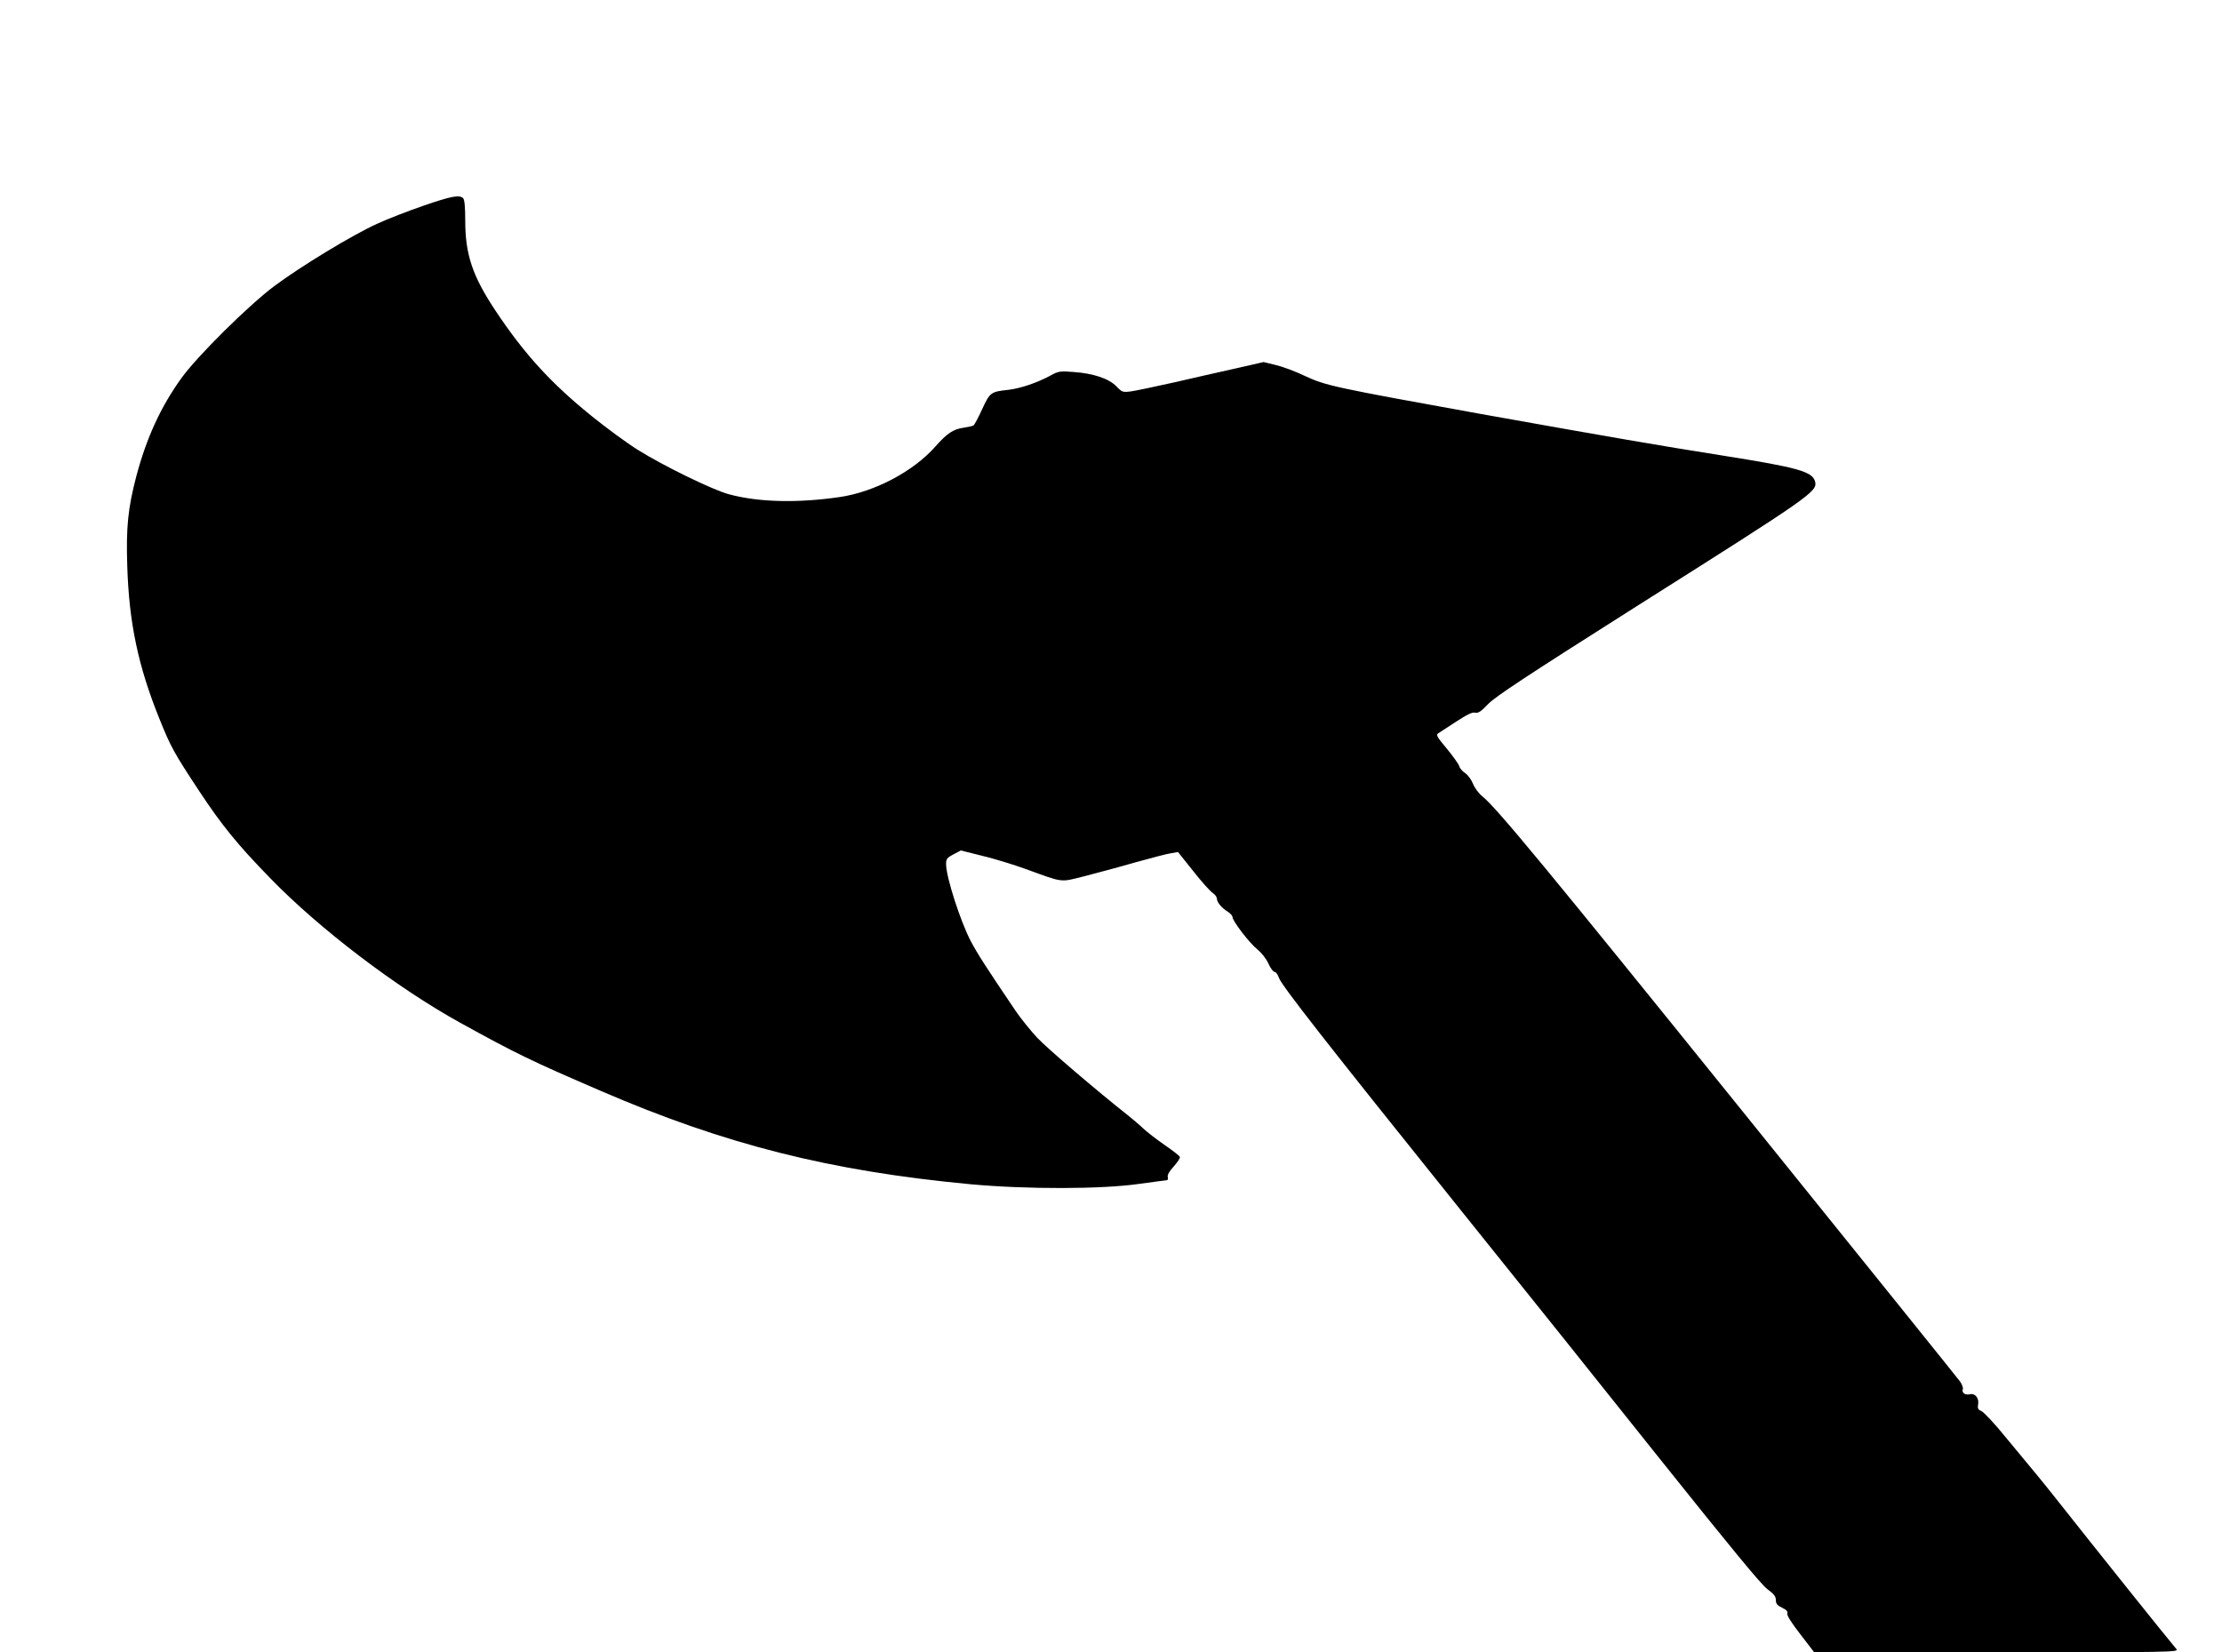
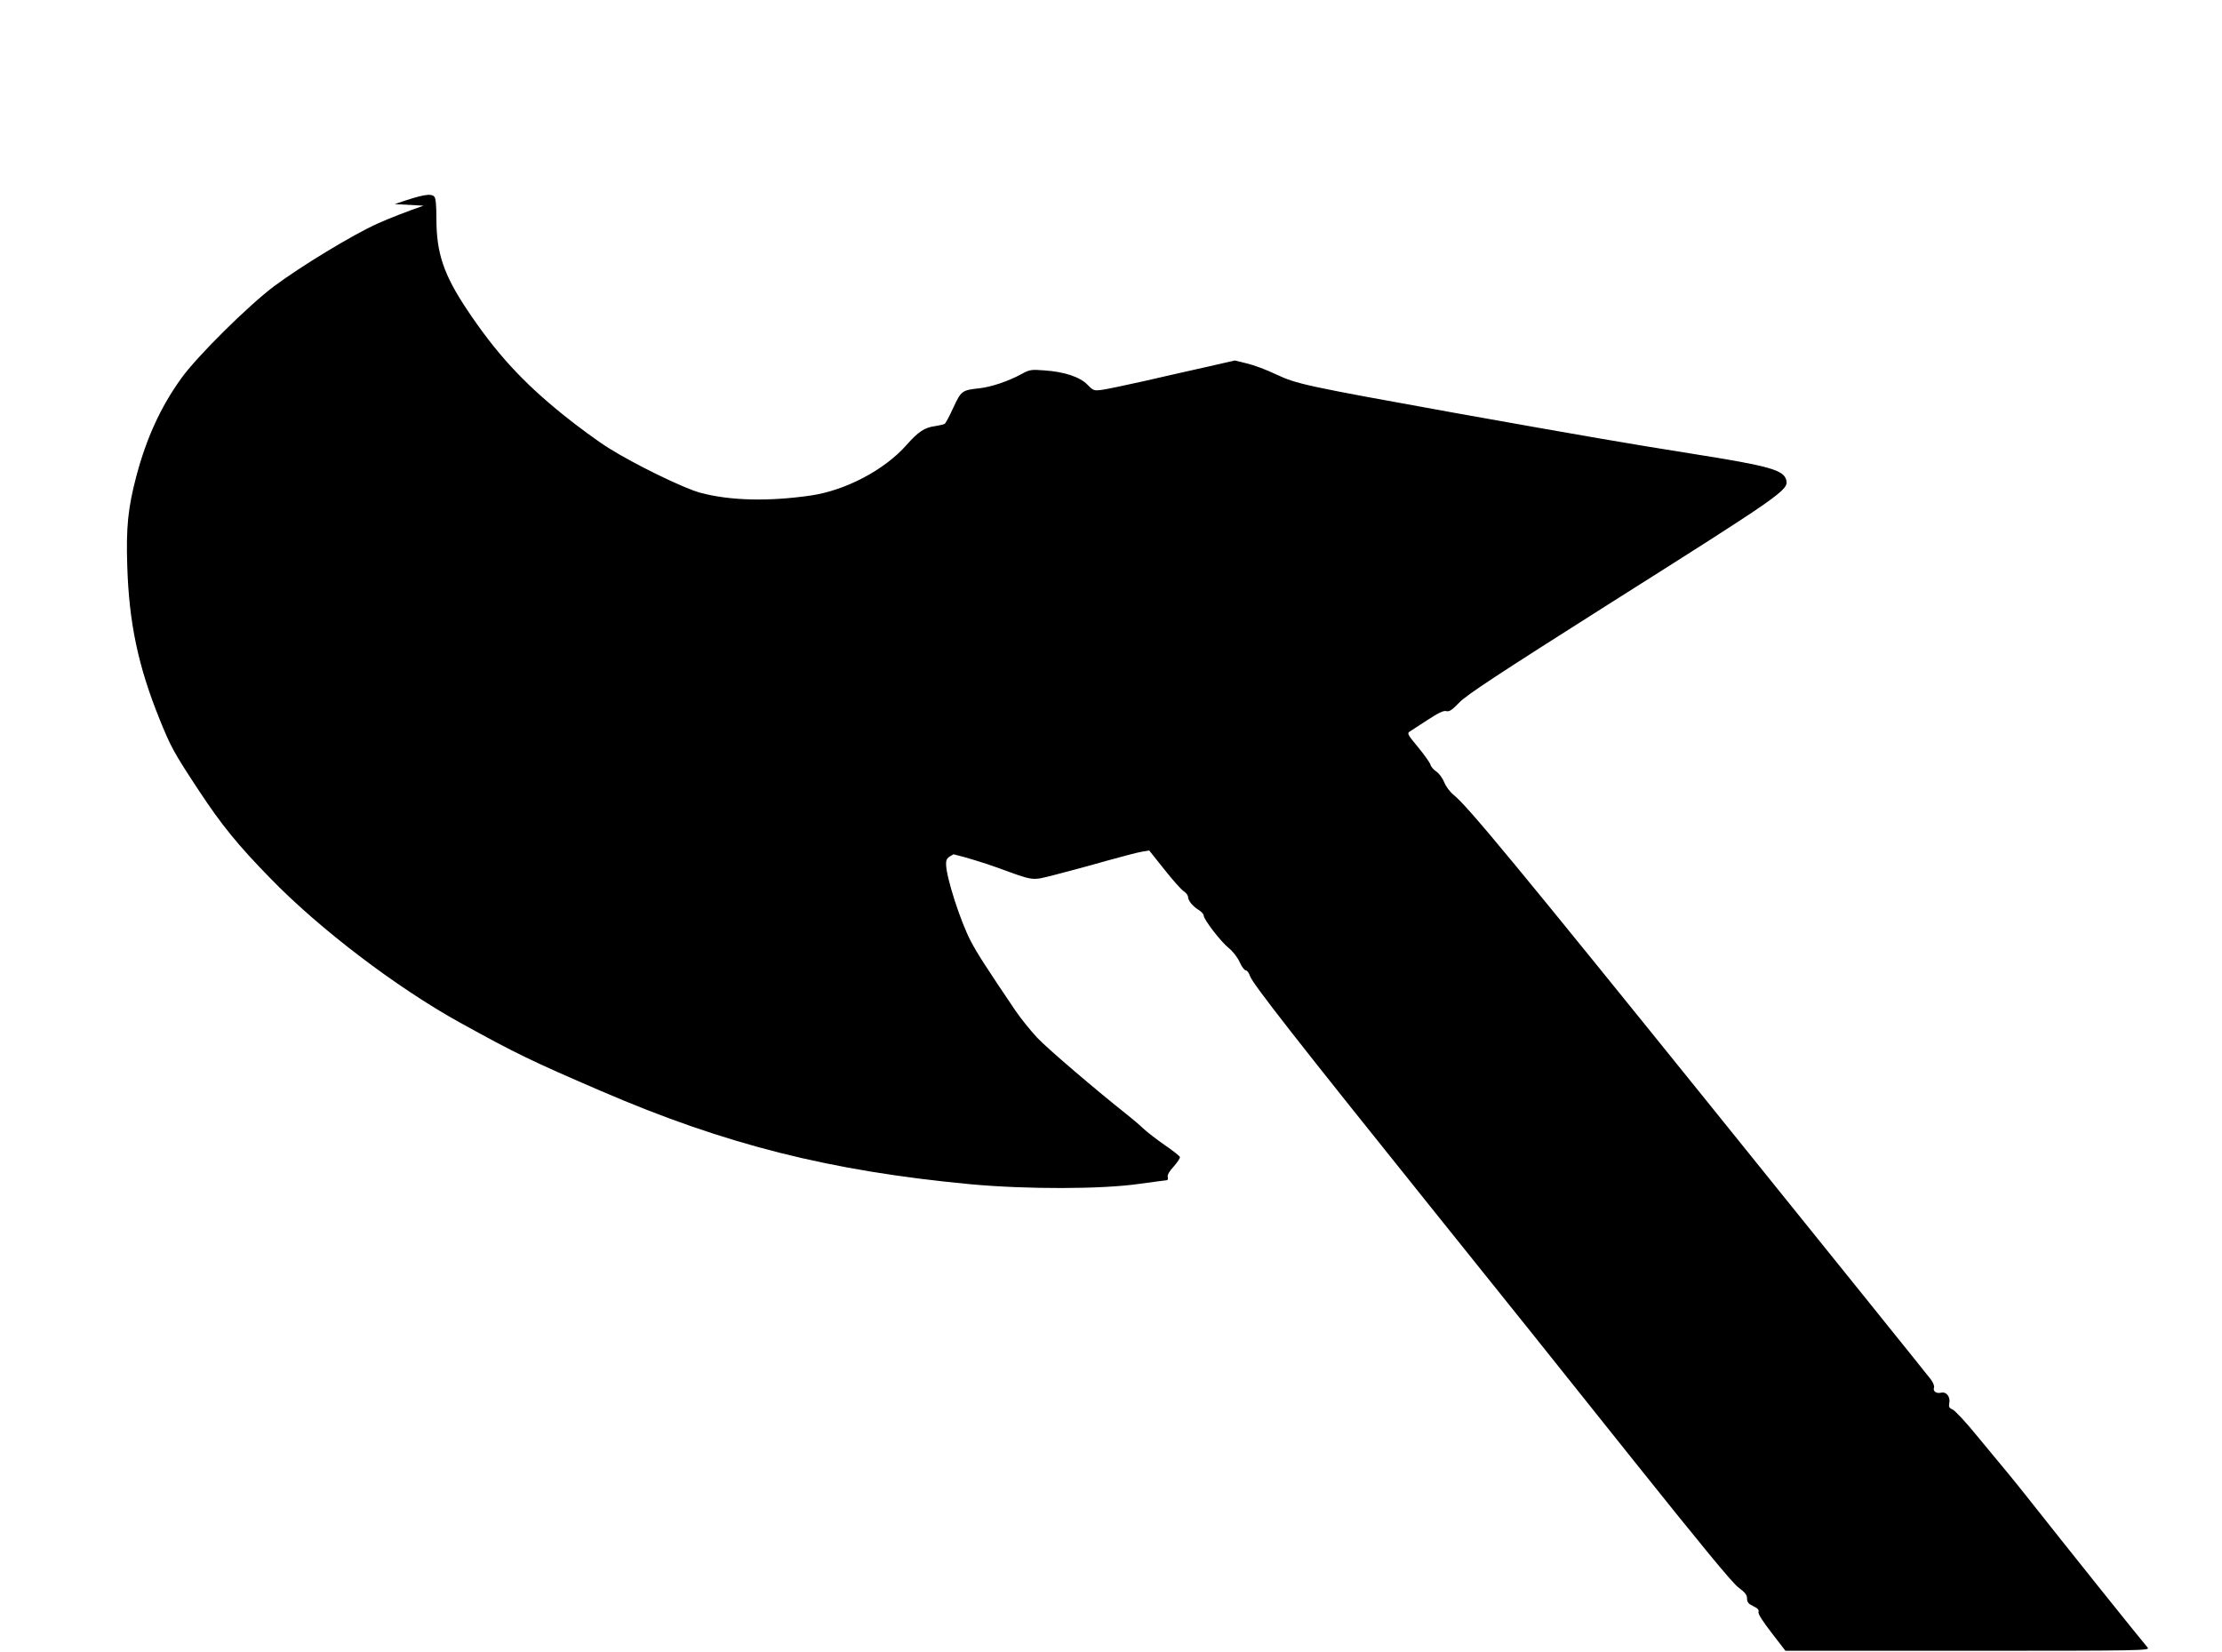
<svg xmlns="http://www.w3.org/2000/svg" version="1.0" width="1280pt" height="952pt" viewBox="0 0 1280 952" preserveAspectRatio="xMidYMid meet">
  <g transform="translate(0,952) scale(0.1,-0.1)" fill="#000000" stroke="none">
-     <path d="M2440 8335 c-85 -29 -206 -76 -267 -104 -145 -66 -435 -242 -594 -360 -150 -113 -445 -405 -535 -531 -120 -167 -201 -346 -259 -565 -48 -183 -59 -294 -52 -514 10 -329 63 -580 186 -884 64 -159 82 -193 230 -417 129 -195 218 -305 407 -499 283 -292 727 -630 1094 -833 324 -179 411 -221 815 -395 714 -308 1318 -460 2125 -536 326 -30 757 -29 972 2 82 11 153 21 159 21 6 0 9 8 6 19 -3 12 9 33 35 61 21 24 37 48 35 54 -2 6 -41 37 -88 69 -46 32 -102 75 -124 96 -22 21 -62 55 -90 77 -171 135 -461 382 -520 445 -38 41 -94 110 -124 154 -175 259 -219 328 -258 401 -60 114 -143 371 -143 445 0 30 5 37 43 57 l42 22 124 -31 c68 -16 181 -51 250 -76 220 -80 196 -77 335 -42 66 17 198 52 291 79 94 26 188 51 210 54 l41 7 87 -109 c47 -60 98 -117 112 -126 14 -9 25 -24 25 -34 1 -21 27 -53 63 -75 15 -10 27 -23 27 -31 0 -22 97 -149 143 -186 25 -20 52 -55 64 -82 12 -27 28 -48 36 -48 7 0 18 -15 24 -33 13 -42 281 -384 1038 -1327 325 -404 846 -1055 1158 -1447 405 -507 582 -722 617 -748 39 -29 50 -43 50 -64 0 -21 8 -31 36 -44 25 -12 34 -22 30 -33 -4 -10 23 -53 75 -120 l80 -104 1051 0 c1000 0 1050 1 1036 18 -52 61 -464 576 -701 876 -34 43 -83 104 -109 135 -26 31 -102 123 -169 204 -66 82 -132 152 -145 157 -19 8 -23 15 -19 37 7 37 -17 67 -47 60 -27 -7 -49 9 -41 29 3 9 -5 30 -18 47 -13 18 -568 707 -1233 1532 -1154 1431 -1434 1770 -1517 1837 -20 16 -44 48 -53 71 -9 23 -29 51 -45 62 -17 11 -32 29 -35 41 -3 11 -35 56 -71 100 -57 68 -64 80 -50 89 9 6 56 36 103 67 63 41 93 56 109 52 17 -5 34 6 75 49 42 44 220 161 859 566 1005 635 1039 659 1025 716 -15 58 -96 81 -531 150 -379 60 -628 103 -1395 240 -847 153 -893 163 -1013 219 -54 26 -129 54 -168 63 l-70 17 -162 -37 c-89 -20 -250 -56 -357 -81 -107 -24 -217 -47 -245 -51 -48 -6 -51 -5 -85 30 -43 44 -132 74 -248 82 -76 6 -86 4 -131 -21 -78 -42 -173 -74 -242 -82 -101 -11 -106 -14 -151 -111 -22 -49 -45 -91 -50 -94 -6 -4 -31 -9 -55 -13 -61 -8 -97 -32 -165 -109 -127 -144 -352 -262 -552 -291 -242 -35 -465 -30 -636 16 -94 25 -379 164 -527 257 -61 38 -178 124 -260 190 -237 191 -391 359 -558 610 -133 200 -175 324 -175 521 0 77 -4 120 -12 128 -21 21 -69 12 -228 -43z" />
+     <path d="M2440 8335 c-85 -29 -206 -76 -267 -104 -145 -66 -435 -242 -594 -360 -150 -113 -445 -405 -535 -531 -120 -167 -201 -346 -259 -565 -48 -183 -59 -294 -52 -514 10 -329 63 -580 186 -884 64 -159 82 -193 230 -417 129 -195 218 -305 407 -499 283 -292 727 -630 1094 -833 324 -179 411 -221 815 -395 714 -308 1318 -460 2125 -536 326 -30 757 -29 972 2 82 11 153 21 159 21 6 0 9 8 6 19 -3 12 9 33 35 61 21 24 37 48 35 54 -2 6 -41 37 -88 69 -46 32 -102 75 -124 96 -22 21 -62 55 -90 77 -171 135 -461 382 -520 445 -38 41 -94 110 -124 154 -175 259 -219 328 -258 401 -60 114 -143 371 -143 445 0 30 5 37 43 57 c68 -16 181 -51 250 -76 220 -80 196 -77 335 -42 66 17 198 52 291 79 94 26 188 51 210 54 l41 7 87 -109 c47 -60 98 -117 112 -126 14 -9 25 -24 25 -34 1 -21 27 -53 63 -75 15 -10 27 -23 27 -31 0 -22 97 -149 143 -186 25 -20 52 -55 64 -82 12 -27 28 -48 36 -48 7 0 18 -15 24 -33 13 -42 281 -384 1038 -1327 325 -404 846 -1055 1158 -1447 405 -507 582 -722 617 -748 39 -29 50 -43 50 -64 0 -21 8 -31 36 -44 25 -12 34 -22 30 -33 -4 -10 23 -53 75 -120 l80 -104 1051 0 c1000 0 1050 1 1036 18 -52 61 -464 576 -701 876 -34 43 -83 104 -109 135 -26 31 -102 123 -169 204 -66 82 -132 152 -145 157 -19 8 -23 15 -19 37 7 37 -17 67 -47 60 -27 -7 -49 9 -41 29 3 9 -5 30 -18 47 -13 18 -568 707 -1233 1532 -1154 1431 -1434 1770 -1517 1837 -20 16 -44 48 -53 71 -9 23 -29 51 -45 62 -17 11 -32 29 -35 41 -3 11 -35 56 -71 100 -57 68 -64 80 -50 89 9 6 56 36 103 67 63 41 93 56 109 52 17 -5 34 6 75 49 42 44 220 161 859 566 1005 635 1039 659 1025 716 -15 58 -96 81 -531 150 -379 60 -628 103 -1395 240 -847 153 -893 163 -1013 219 -54 26 -129 54 -168 63 l-70 17 -162 -37 c-89 -20 -250 -56 -357 -81 -107 -24 -217 -47 -245 -51 -48 -6 -51 -5 -85 30 -43 44 -132 74 -248 82 -76 6 -86 4 -131 -21 -78 -42 -173 -74 -242 -82 -101 -11 -106 -14 -151 -111 -22 -49 -45 -91 -50 -94 -6 -4 -31 -9 -55 -13 -61 -8 -97 -32 -165 -109 -127 -144 -352 -262 -552 -291 -242 -35 -465 -30 -636 16 -94 25 -379 164 -527 257 -61 38 -178 124 -260 190 -237 191 -391 359 -558 610 -133 200 -175 324 -175 521 0 77 -4 120 -12 128 -21 21 -69 12 -228 -43z" />
  </g>
</svg>